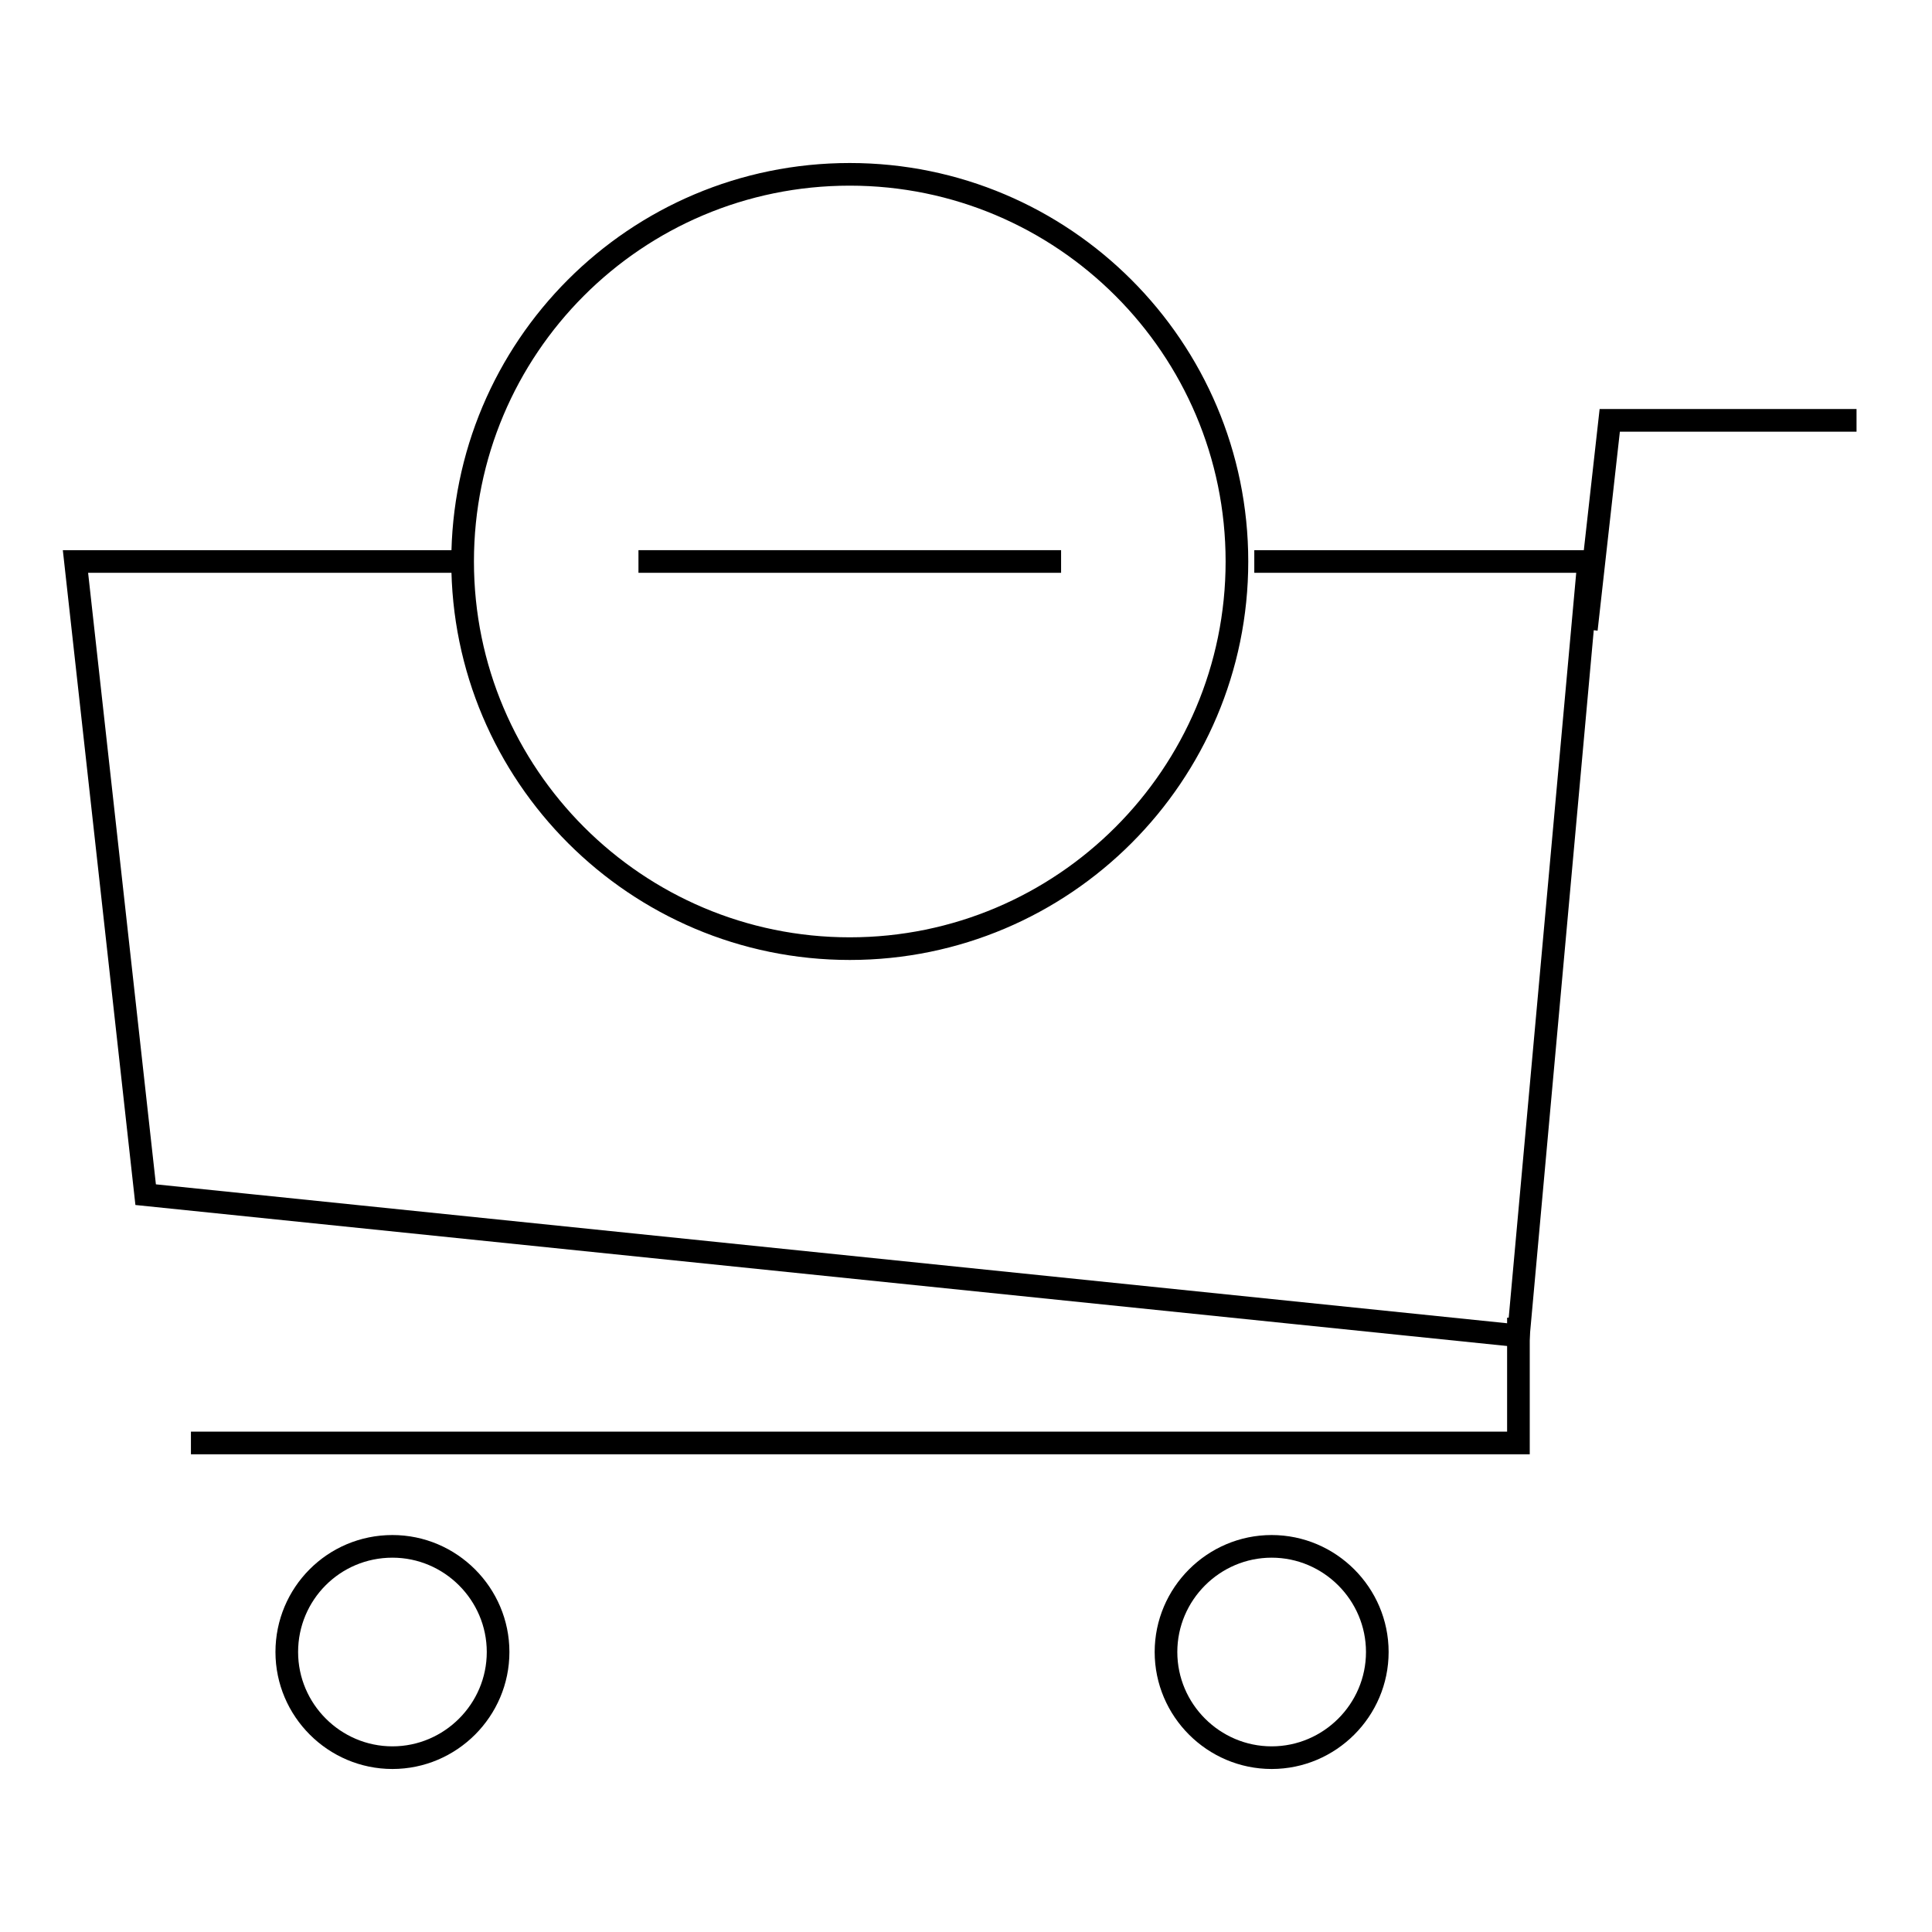
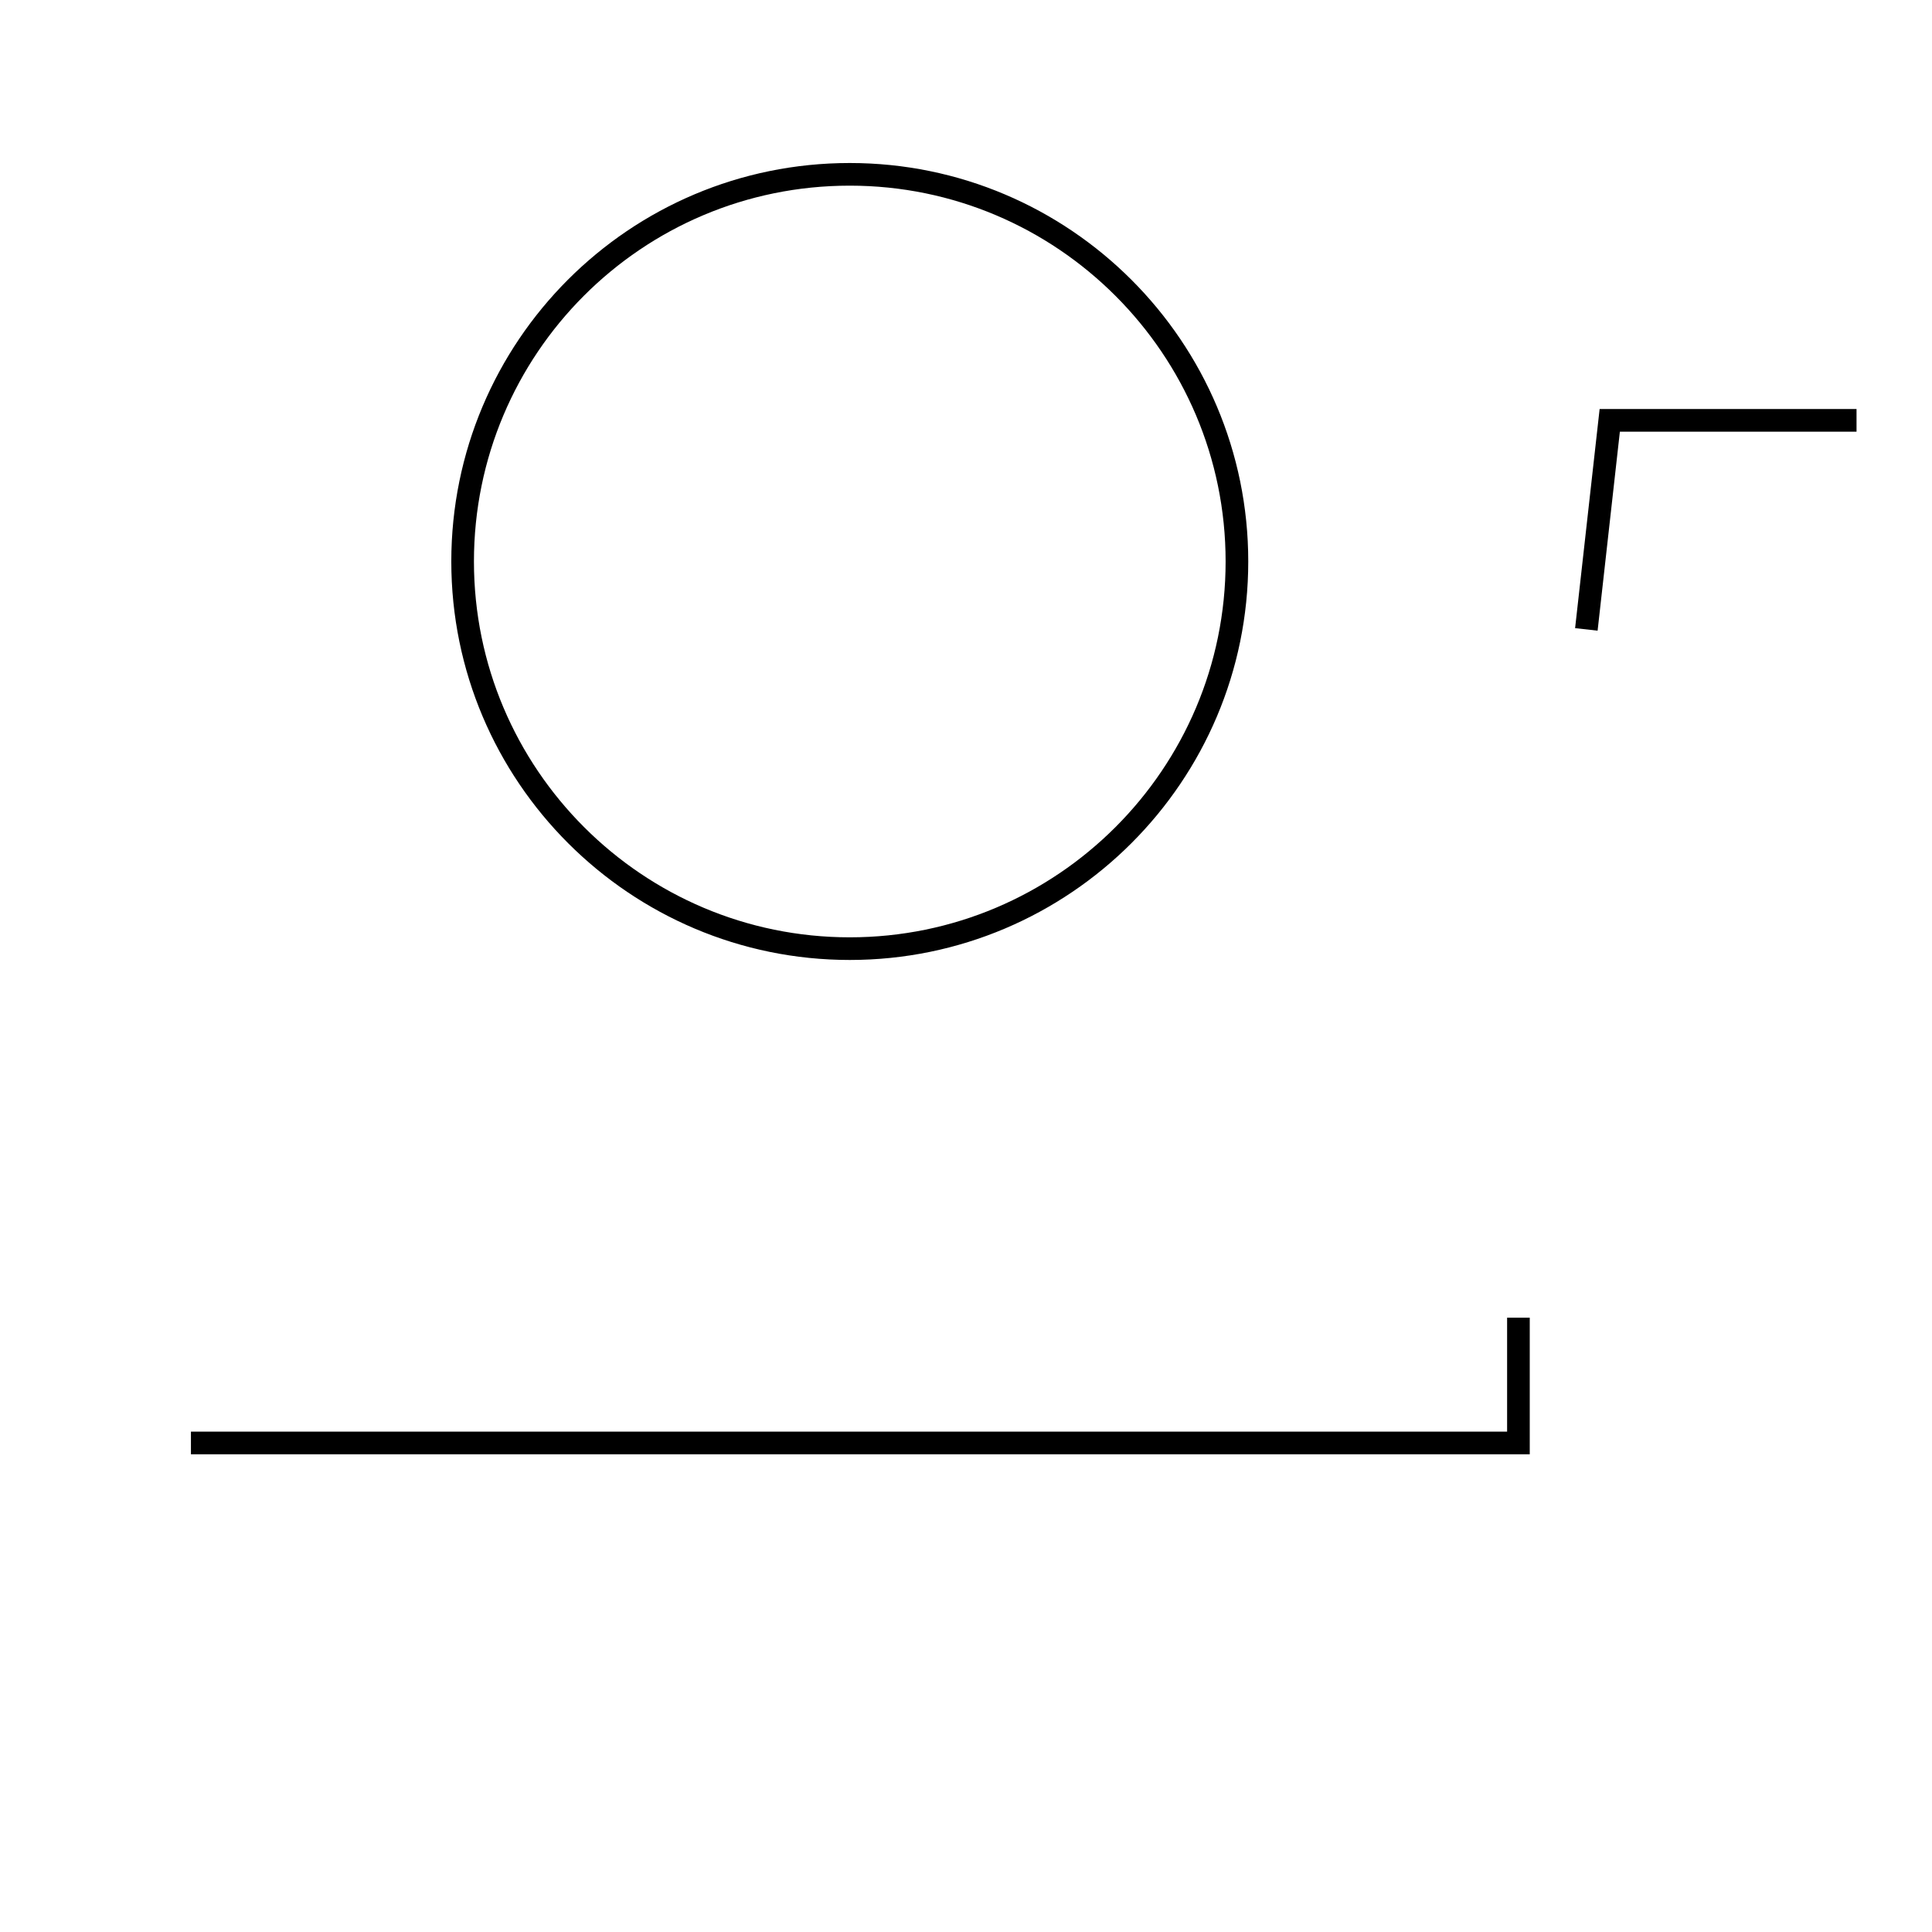
<svg xmlns="http://www.w3.org/2000/svg" version="1.1" x="0px" y="0px" viewBox="0 0 256 256" enable-background="new 0 0 256 256" xml:space="preserve">
  <g>
    <g>
-       <path stroke-width="3" fill-opacity="0" stroke="#000000" d="M38,218.9c0,7.7,6.3,14,14,14c7.7,0,14-6.3,14-14c0-7.7-6.3-14-14-14C44.2,204.9,38,211.2,38,218.9L38,218.9z" />
-       <path stroke-width="3" fill-opacity="0" stroke="#000000" d="M154.5,218.9c0,7.7,6.3,14,14,14s14-6.3,14-14c0-7.7-6.3-14-14-14C160.8,204.9,154.5,211.2,154.5,218.9z" />
-       <path stroke-width="3" fill-opacity="0" stroke="#000000" d="M166.2,74.4h44.3L201.2,177L19.3,158.3L10,74.4h50.1" />
      <path stroke-width="3" fill-opacity="0" stroke="#000000" d="M201.2,174.6v16.6H25.3" />
      <path stroke-width="3" fill-opacity="0" stroke="#000000" d="M210.2,83.4l3.1-27.7H246" />
      <path stroke-width="3" fill-opacity="0" stroke="#000000" d="M61.3,74.4c0,28.3,23,51.3,51.3,51.3s51.3-23,51.3-51.3s-23-51.3-51.3-51.3C84.2,23.1,61.3,46.1,61.3,74.4L61.3,74.4z" />
-       <path stroke-width="3" fill-opacity="0" stroke="#000000" d="M84.6,74.4h56" />
    </g>
  </g>
</svg>